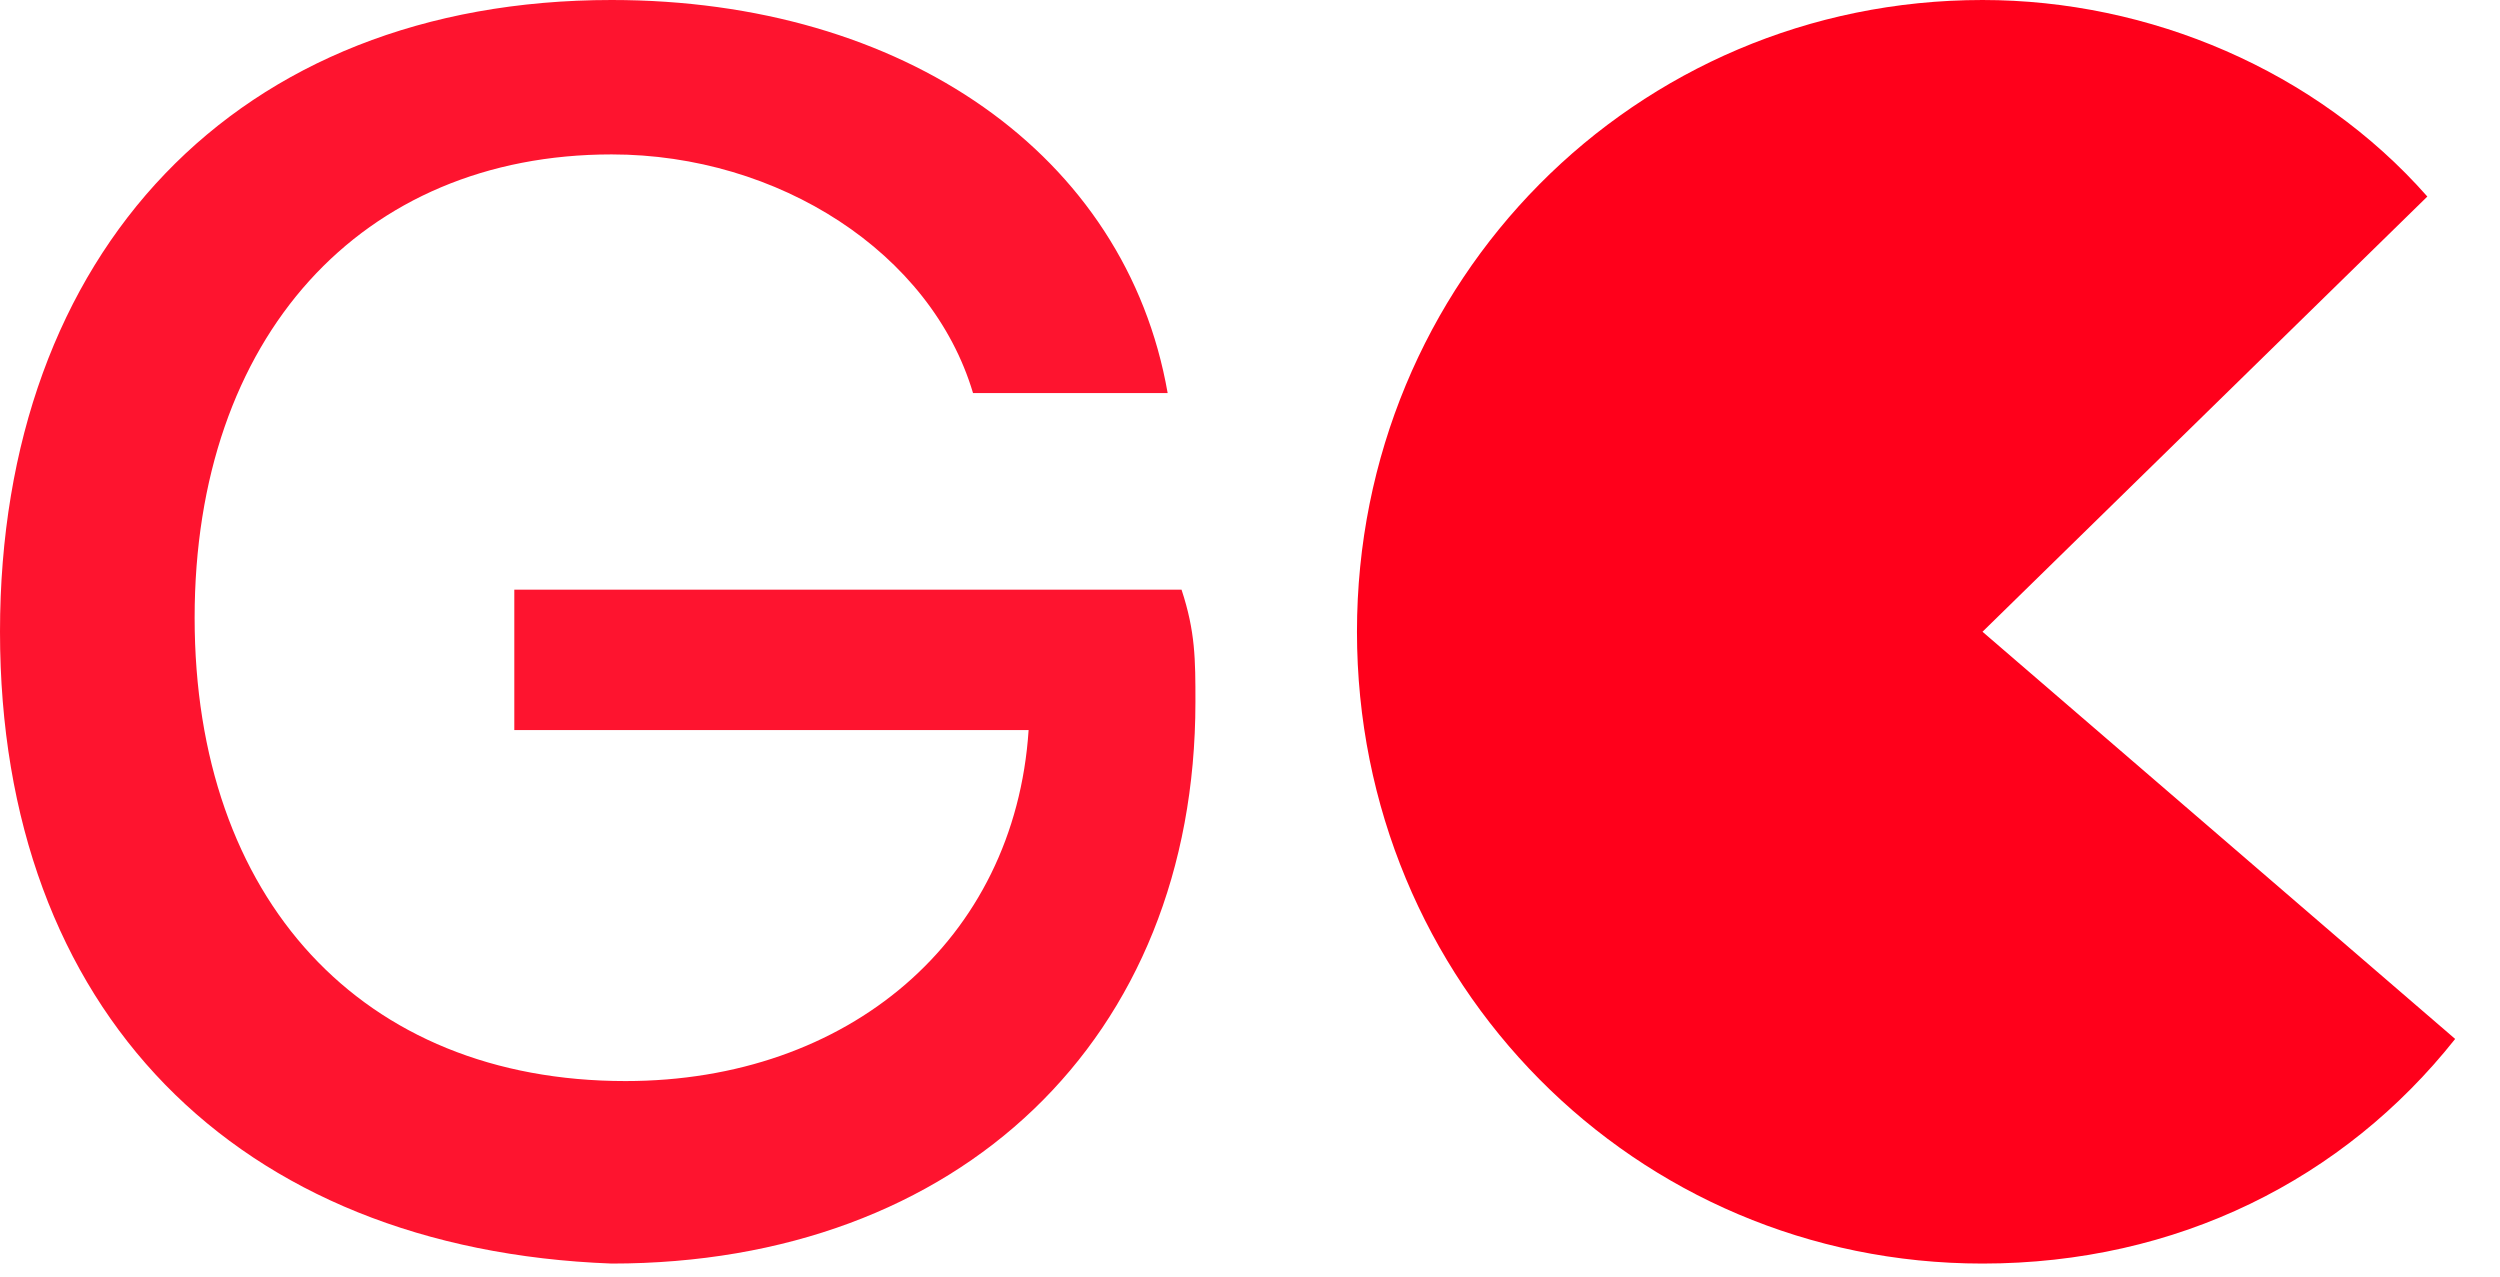
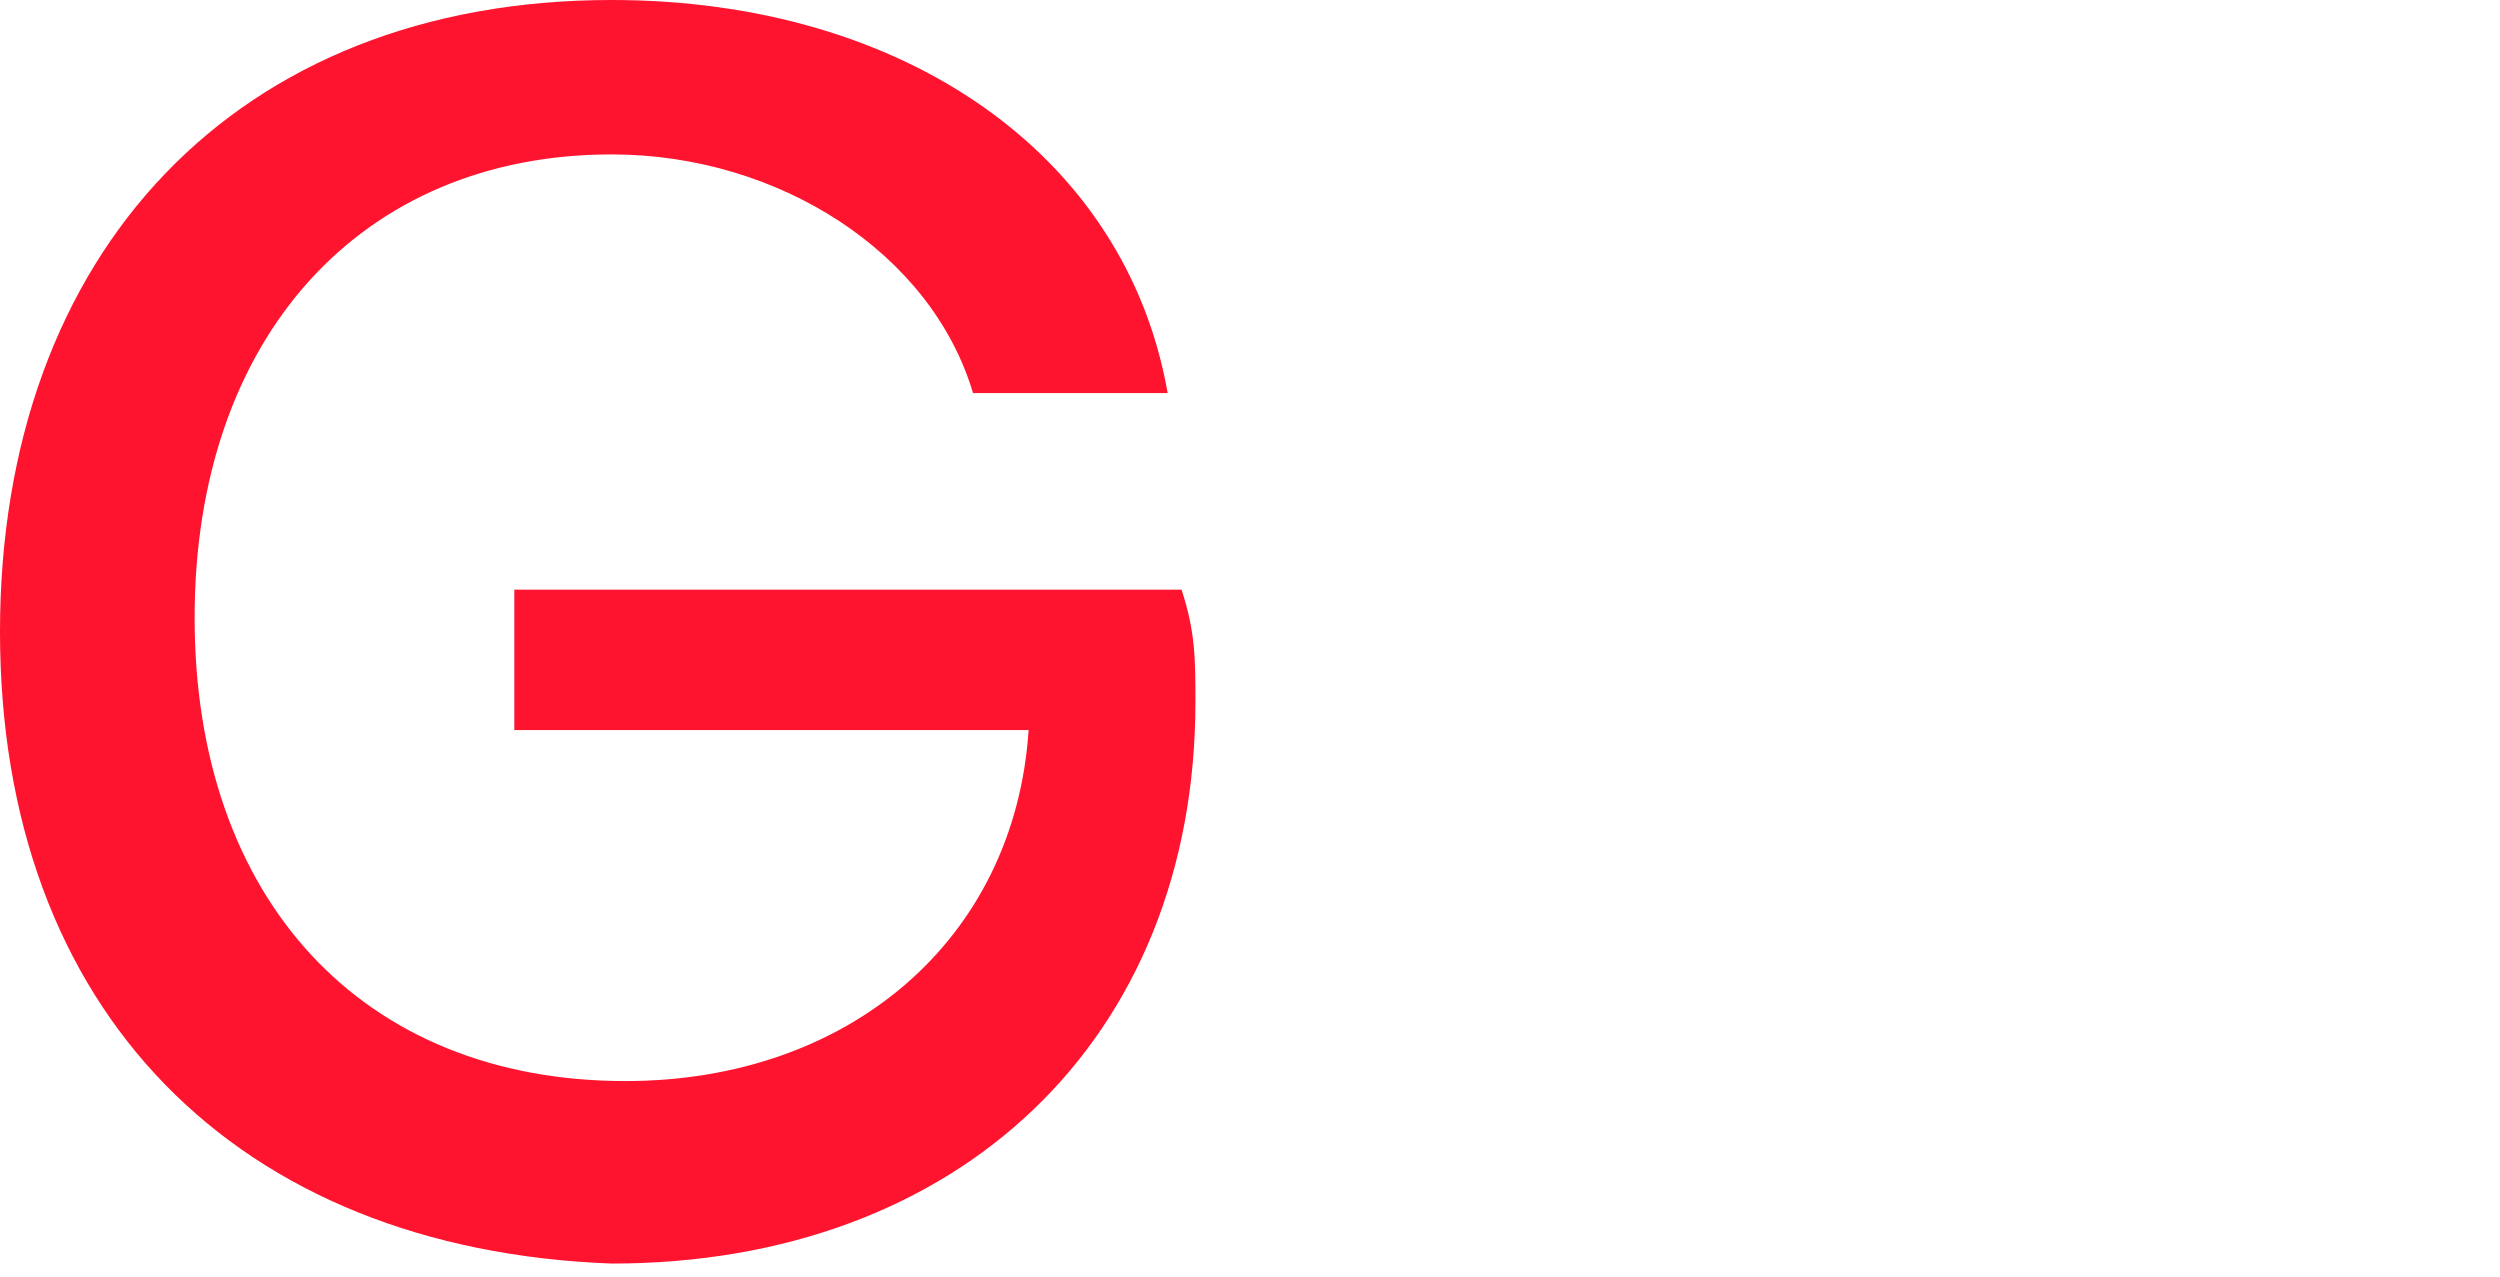
<svg xmlns="http://www.w3.org/2000/svg" width="47" height="24" viewBox="0 0 47 24" fill="none">
  <path d="M22.474 13.197C22.474 19.532 18.032 23.755 11.499 23.755C4.443 23.491 0 19.004 0 11.877C0 4.751 4.443 0 11.499 0C16.987 0 21.168 2.903 21.952 7.39H18.293C17.509 4.751 14.635 2.903 11.499 2.903C6.795 2.903 3.659 6.335 3.659 11.614C3.659 16.892 6.795 20.324 11.76 20.324C15.941 20.324 19.077 17.684 19.338 13.725H9.669V11.086H22.213C22.474 11.877 22.474 12.405 22.474 13.197Z" fill="#FE142F" />
-   <path d="M45.634 3.695C43.543 1.32 40.407 0 37.271 0C30.738 0 25.511 5.279 25.511 11.877C25.511 18.476 30.738 23.755 37.271 23.755C40.93 23.755 44.066 22.171 46.157 19.532L37.271 11.877L45.634 3.695Z" fill="#FF001B" />
</svg>